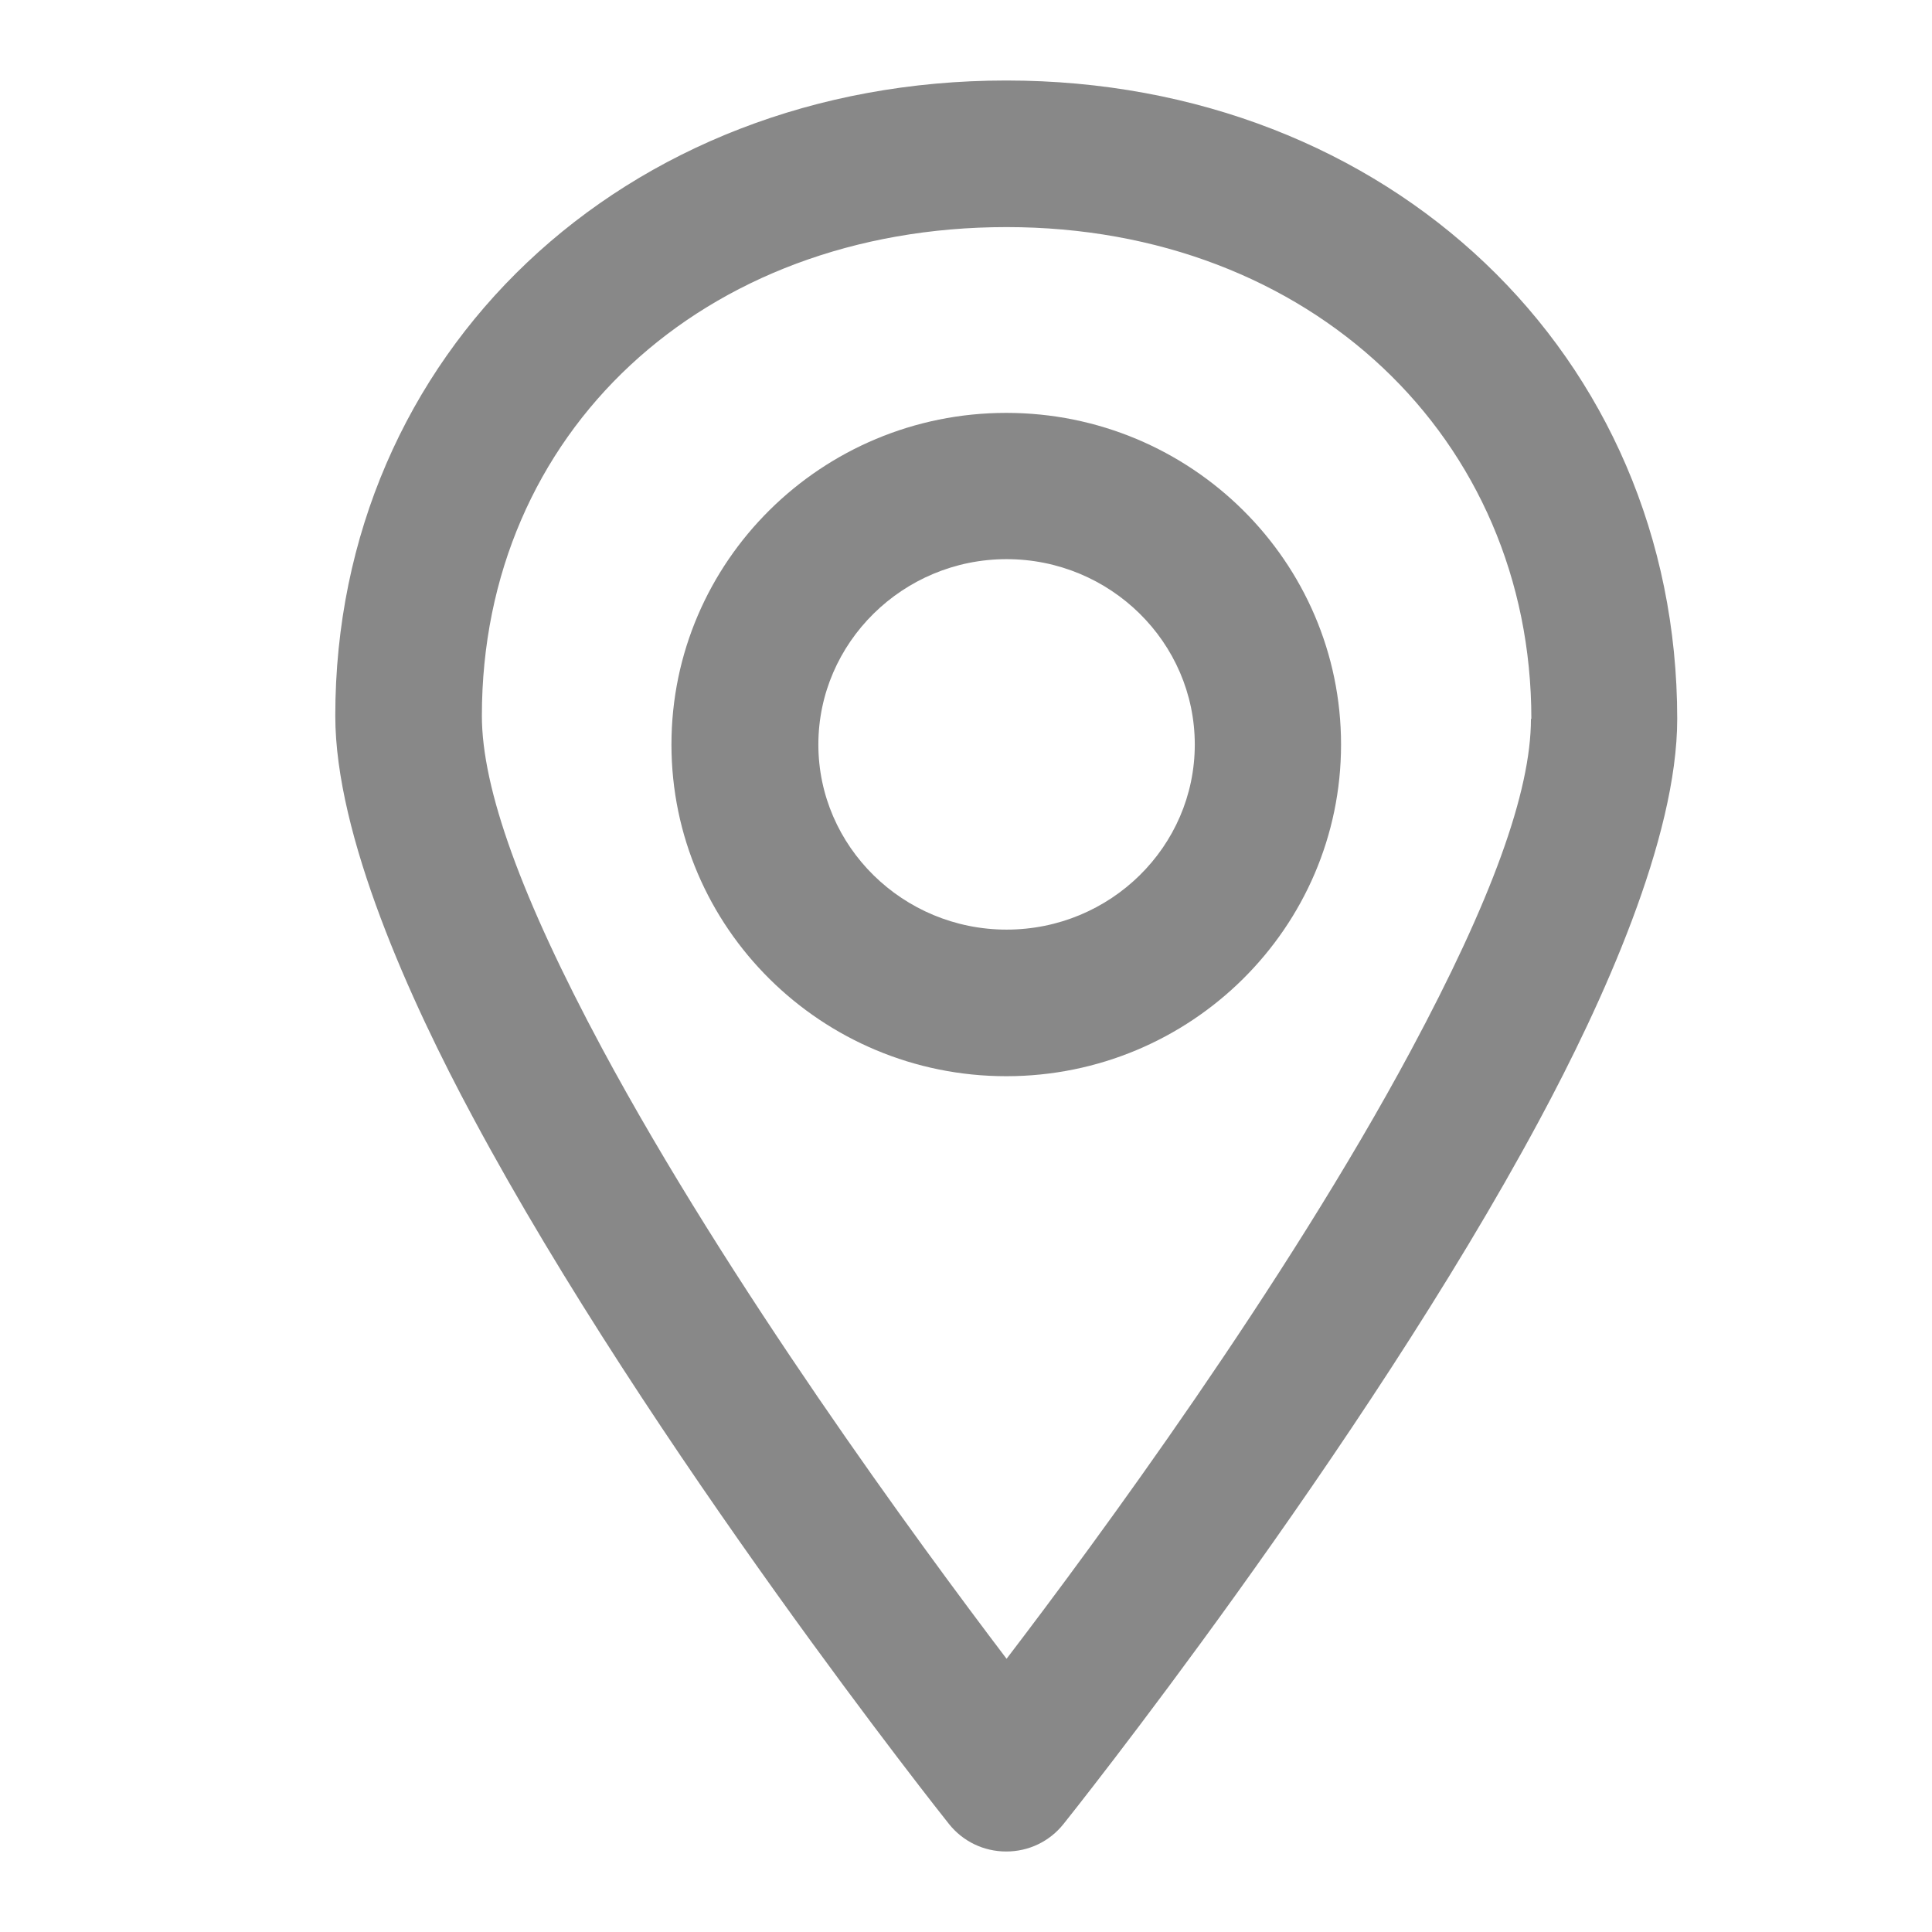
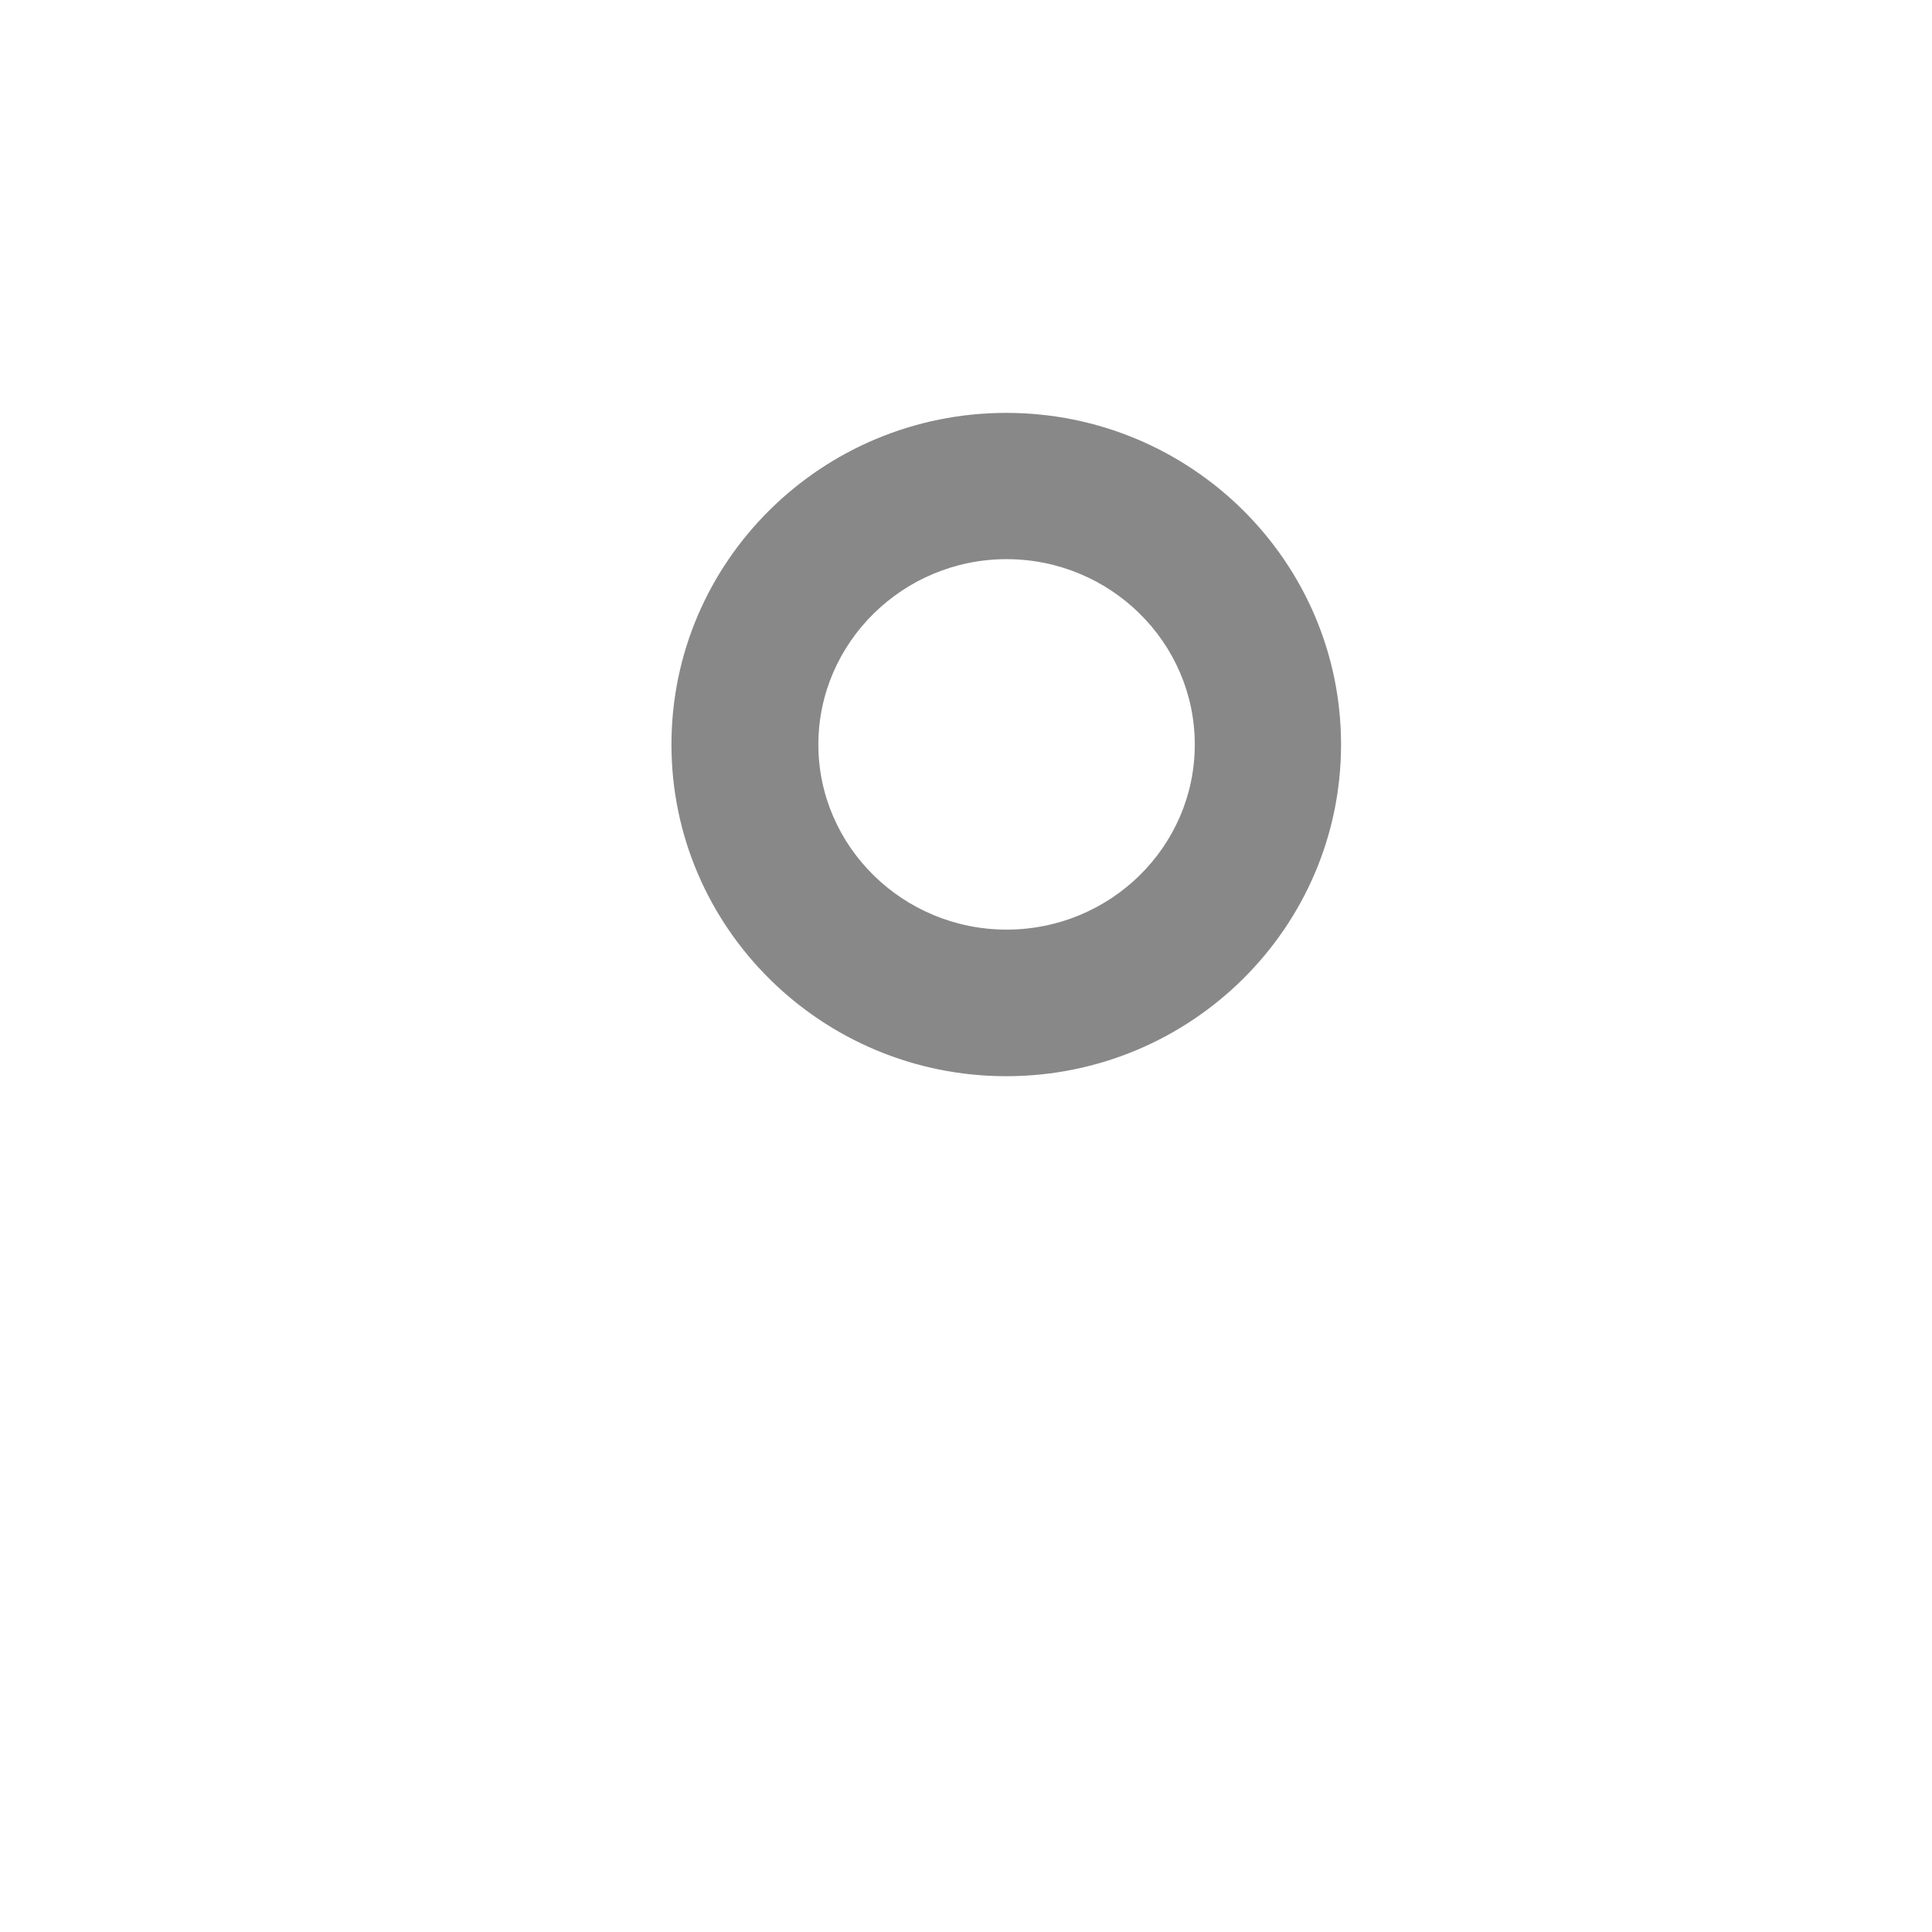
<svg xmlns="http://www.w3.org/2000/svg" width="24" height="24" viewBox="0 0 24 24" fill="none">
-   <path d="M12.5 1C7.747 1 4.165 4.393 4.165 8.892C4.165 10.381 5.095 12.431 5.878 13.886C8.07 17.976 11.751 22.613 11.79 22.66C11.962 22.875 12.22 23 12.5 23C12.78 23 13.038 22.875 13.21 22.66C13.249 22.613 16.93 17.997 19.122 13.916C19.905 12.461 20.835 10.416 20.835 8.93C20.835 4.41 17.253 1 12.5 1ZM19.018 8.93C19.018 9.839 18.527 11.186 17.524 13.055C15.966 15.957 13.619 19.147 12.504 20.606C11.393 19.142 9.051 15.948 7.48 13.025C6.473 11.148 5.986 9.796 5.986 8.892C5.986 5.374 8.729 2.821 12.504 2.821C16.28 2.821 19.023 5.447 19.023 8.93H19.018Z" fill="#888888" />
  <path d="M12.5 5.129C10.205 5.129 8.341 6.976 8.341 9.249C8.341 11.522 10.205 13.369 12.5 13.369C14.795 13.369 16.659 11.522 16.659 9.249C16.659 6.976 14.795 5.129 12.5 5.129ZM14.842 9.249C14.842 10.519 13.792 11.548 12.504 11.548C11.217 11.548 10.166 10.515 10.166 9.249C10.166 7.983 11.217 6.946 12.504 6.946C13.792 6.946 14.842 7.979 14.842 9.249Z" fill="#888888" />
</svg>